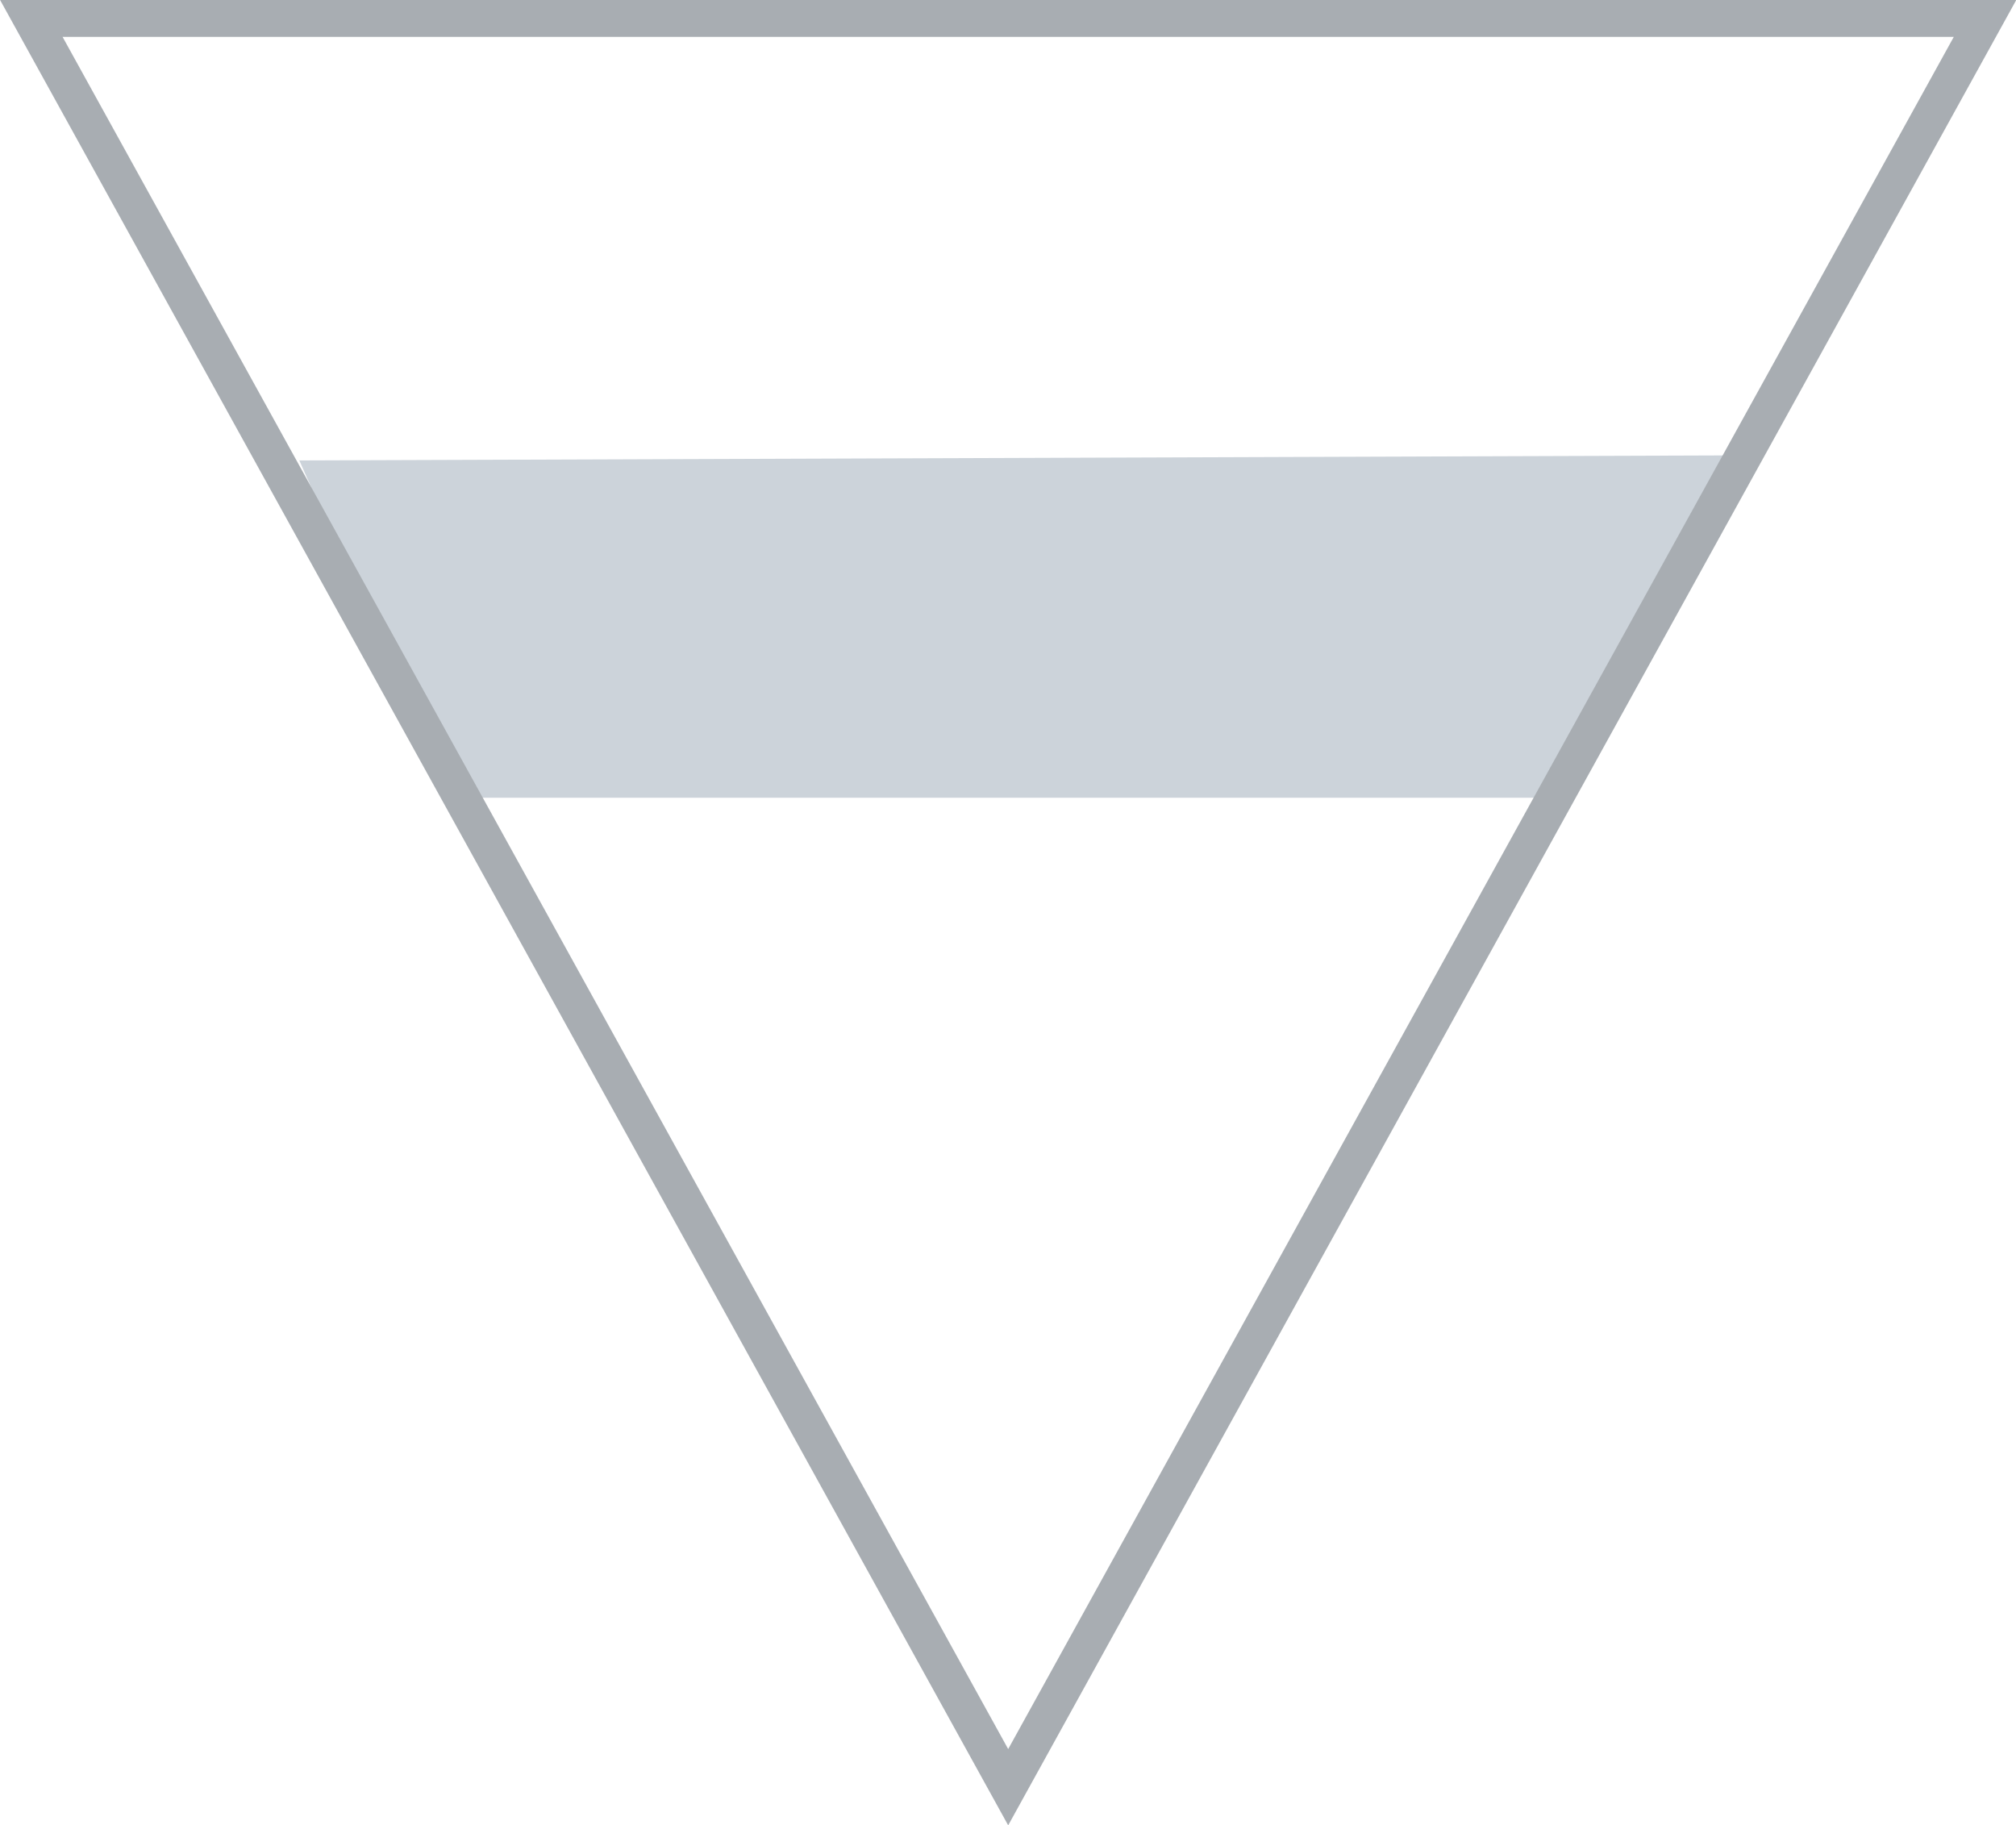
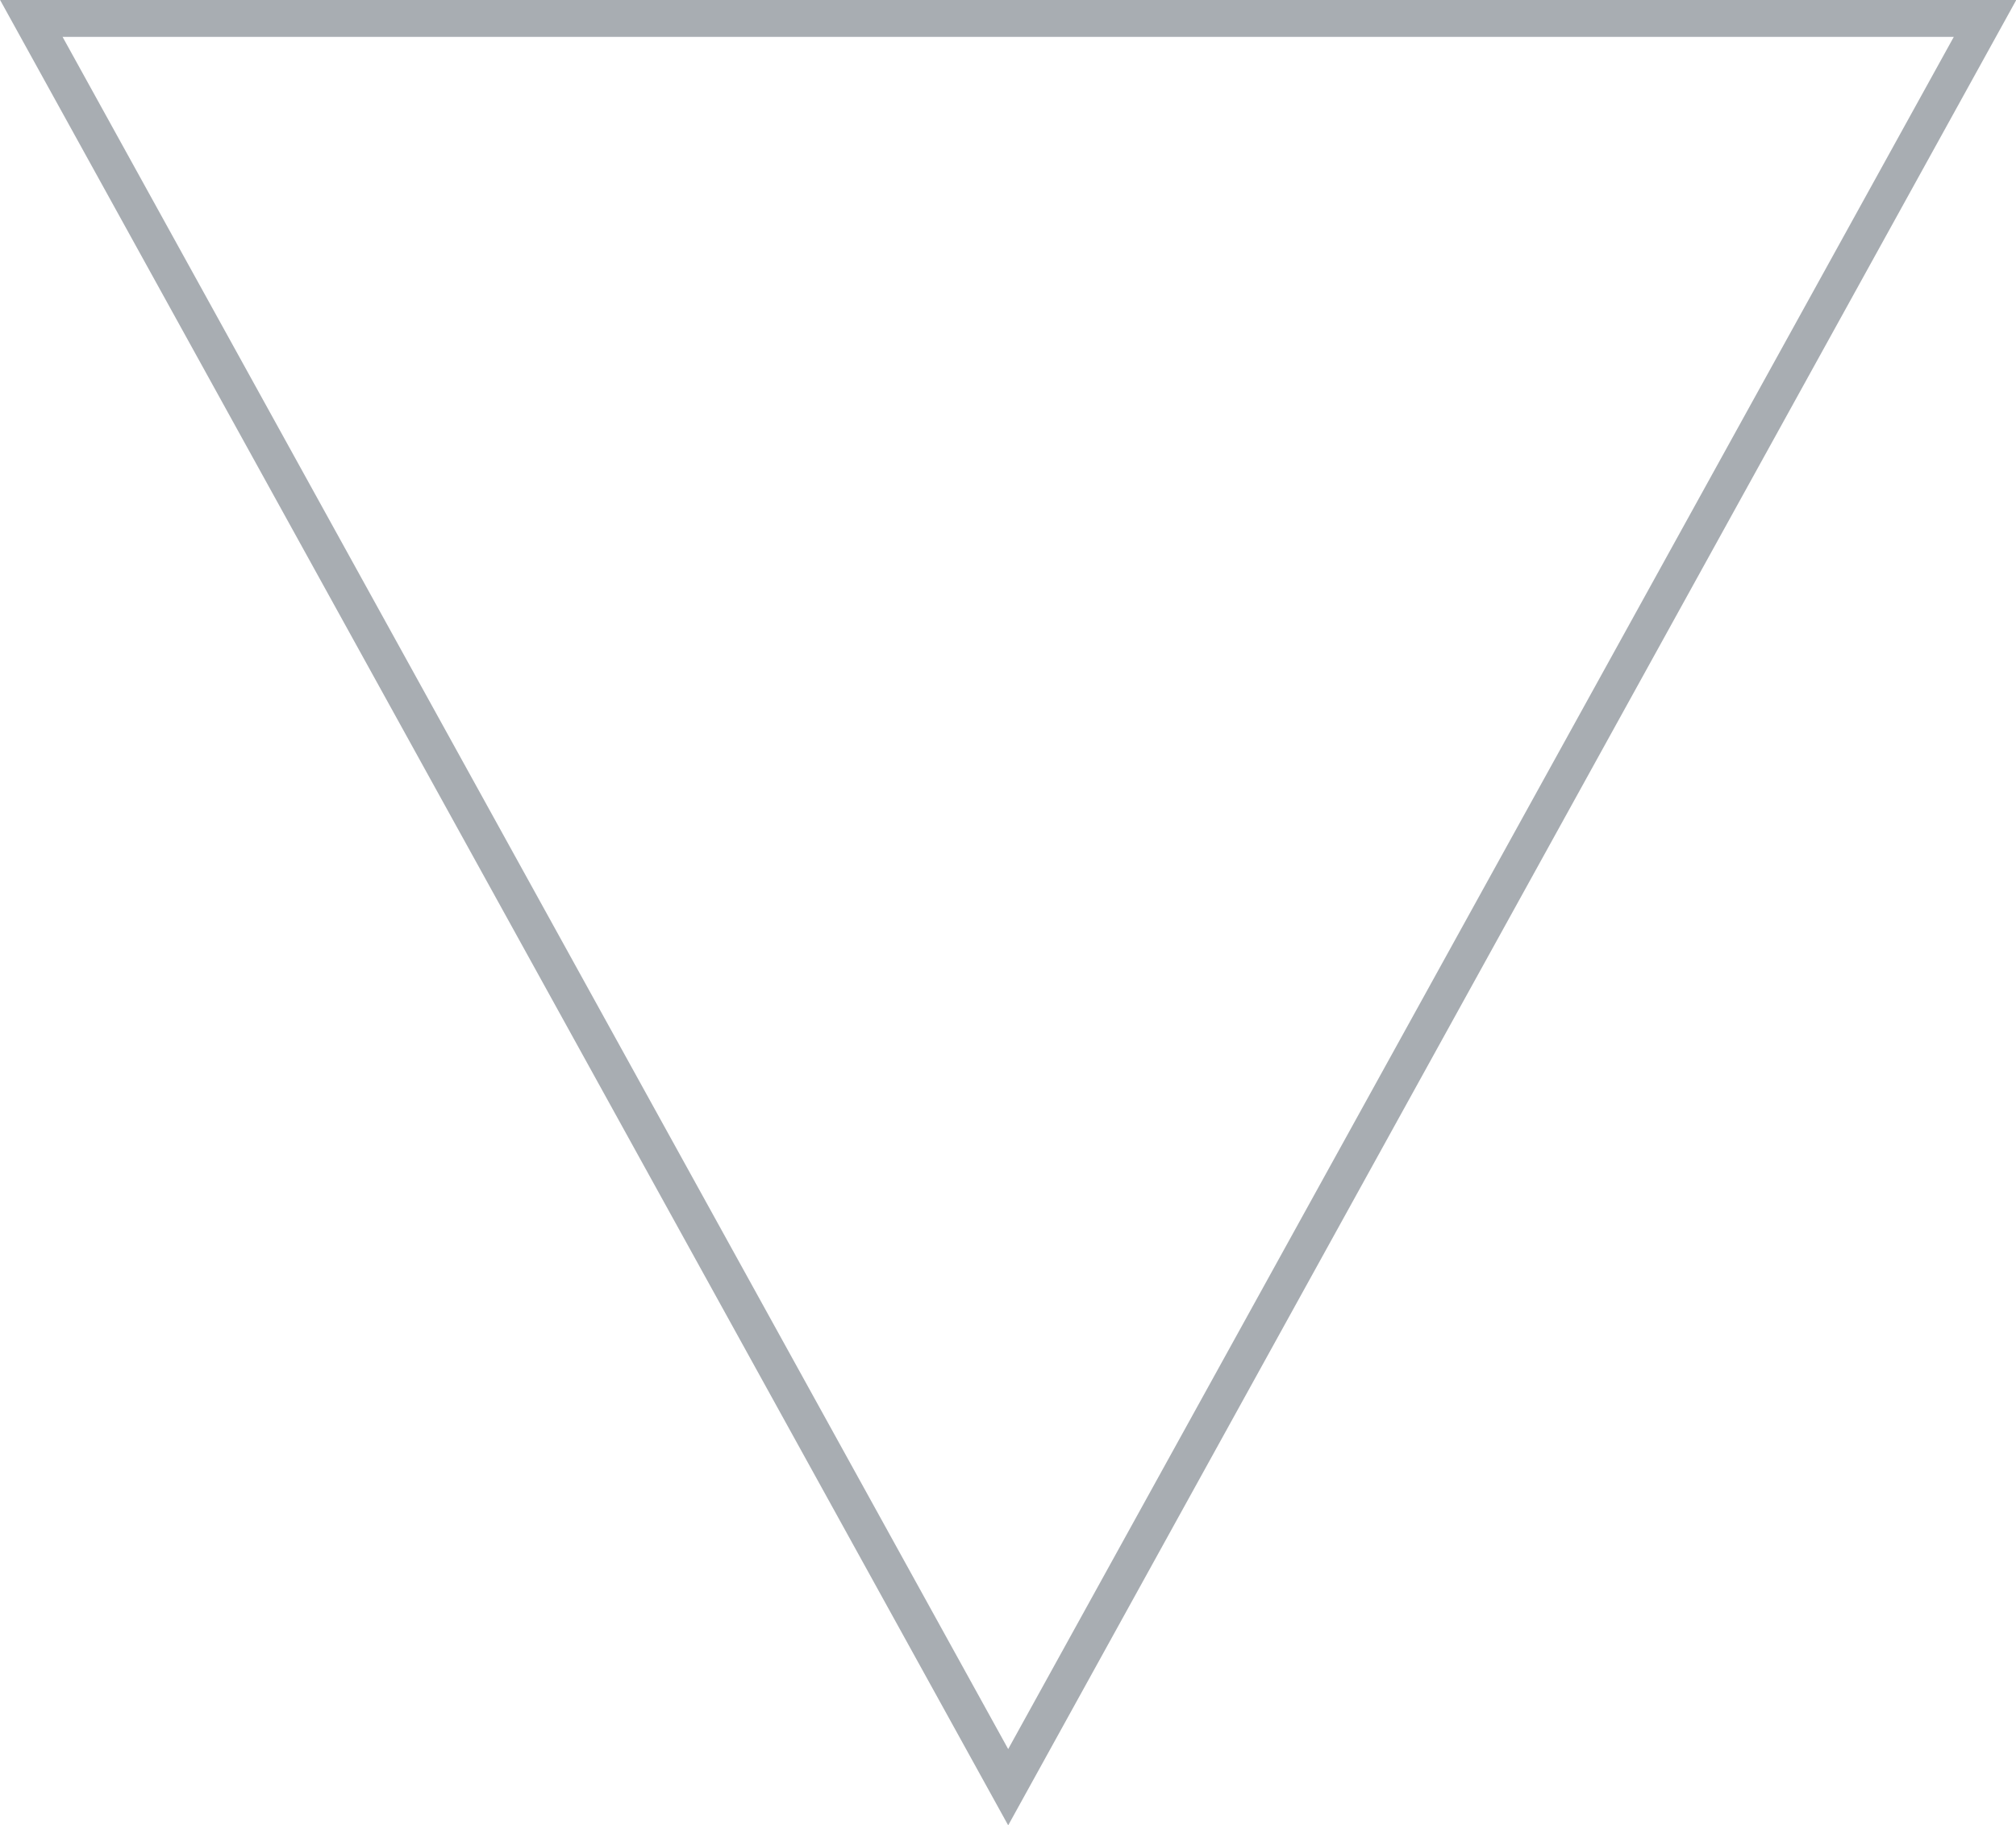
<svg xmlns="http://www.w3.org/2000/svg" id="Слой_1" data-name="Слой 1" viewBox="0 0 54.69 49.51">
  <defs>
    <style>.cls-1{fill:#ccd3da;}.cls-2{fill:none;stroke:#a8adb2;stroke-miterlimit:10;}</style>
  </defs>
-   <polygon class="cls-1" points="12.17 21.64 41.98 21.64 47.86 12.35 8.12 12.49 12.17 21.64" />
  <polygon class="cls-2" points="0.85 0.5 53.85 0.5 27.35 48.48 0.85 0.5" />
</svg>